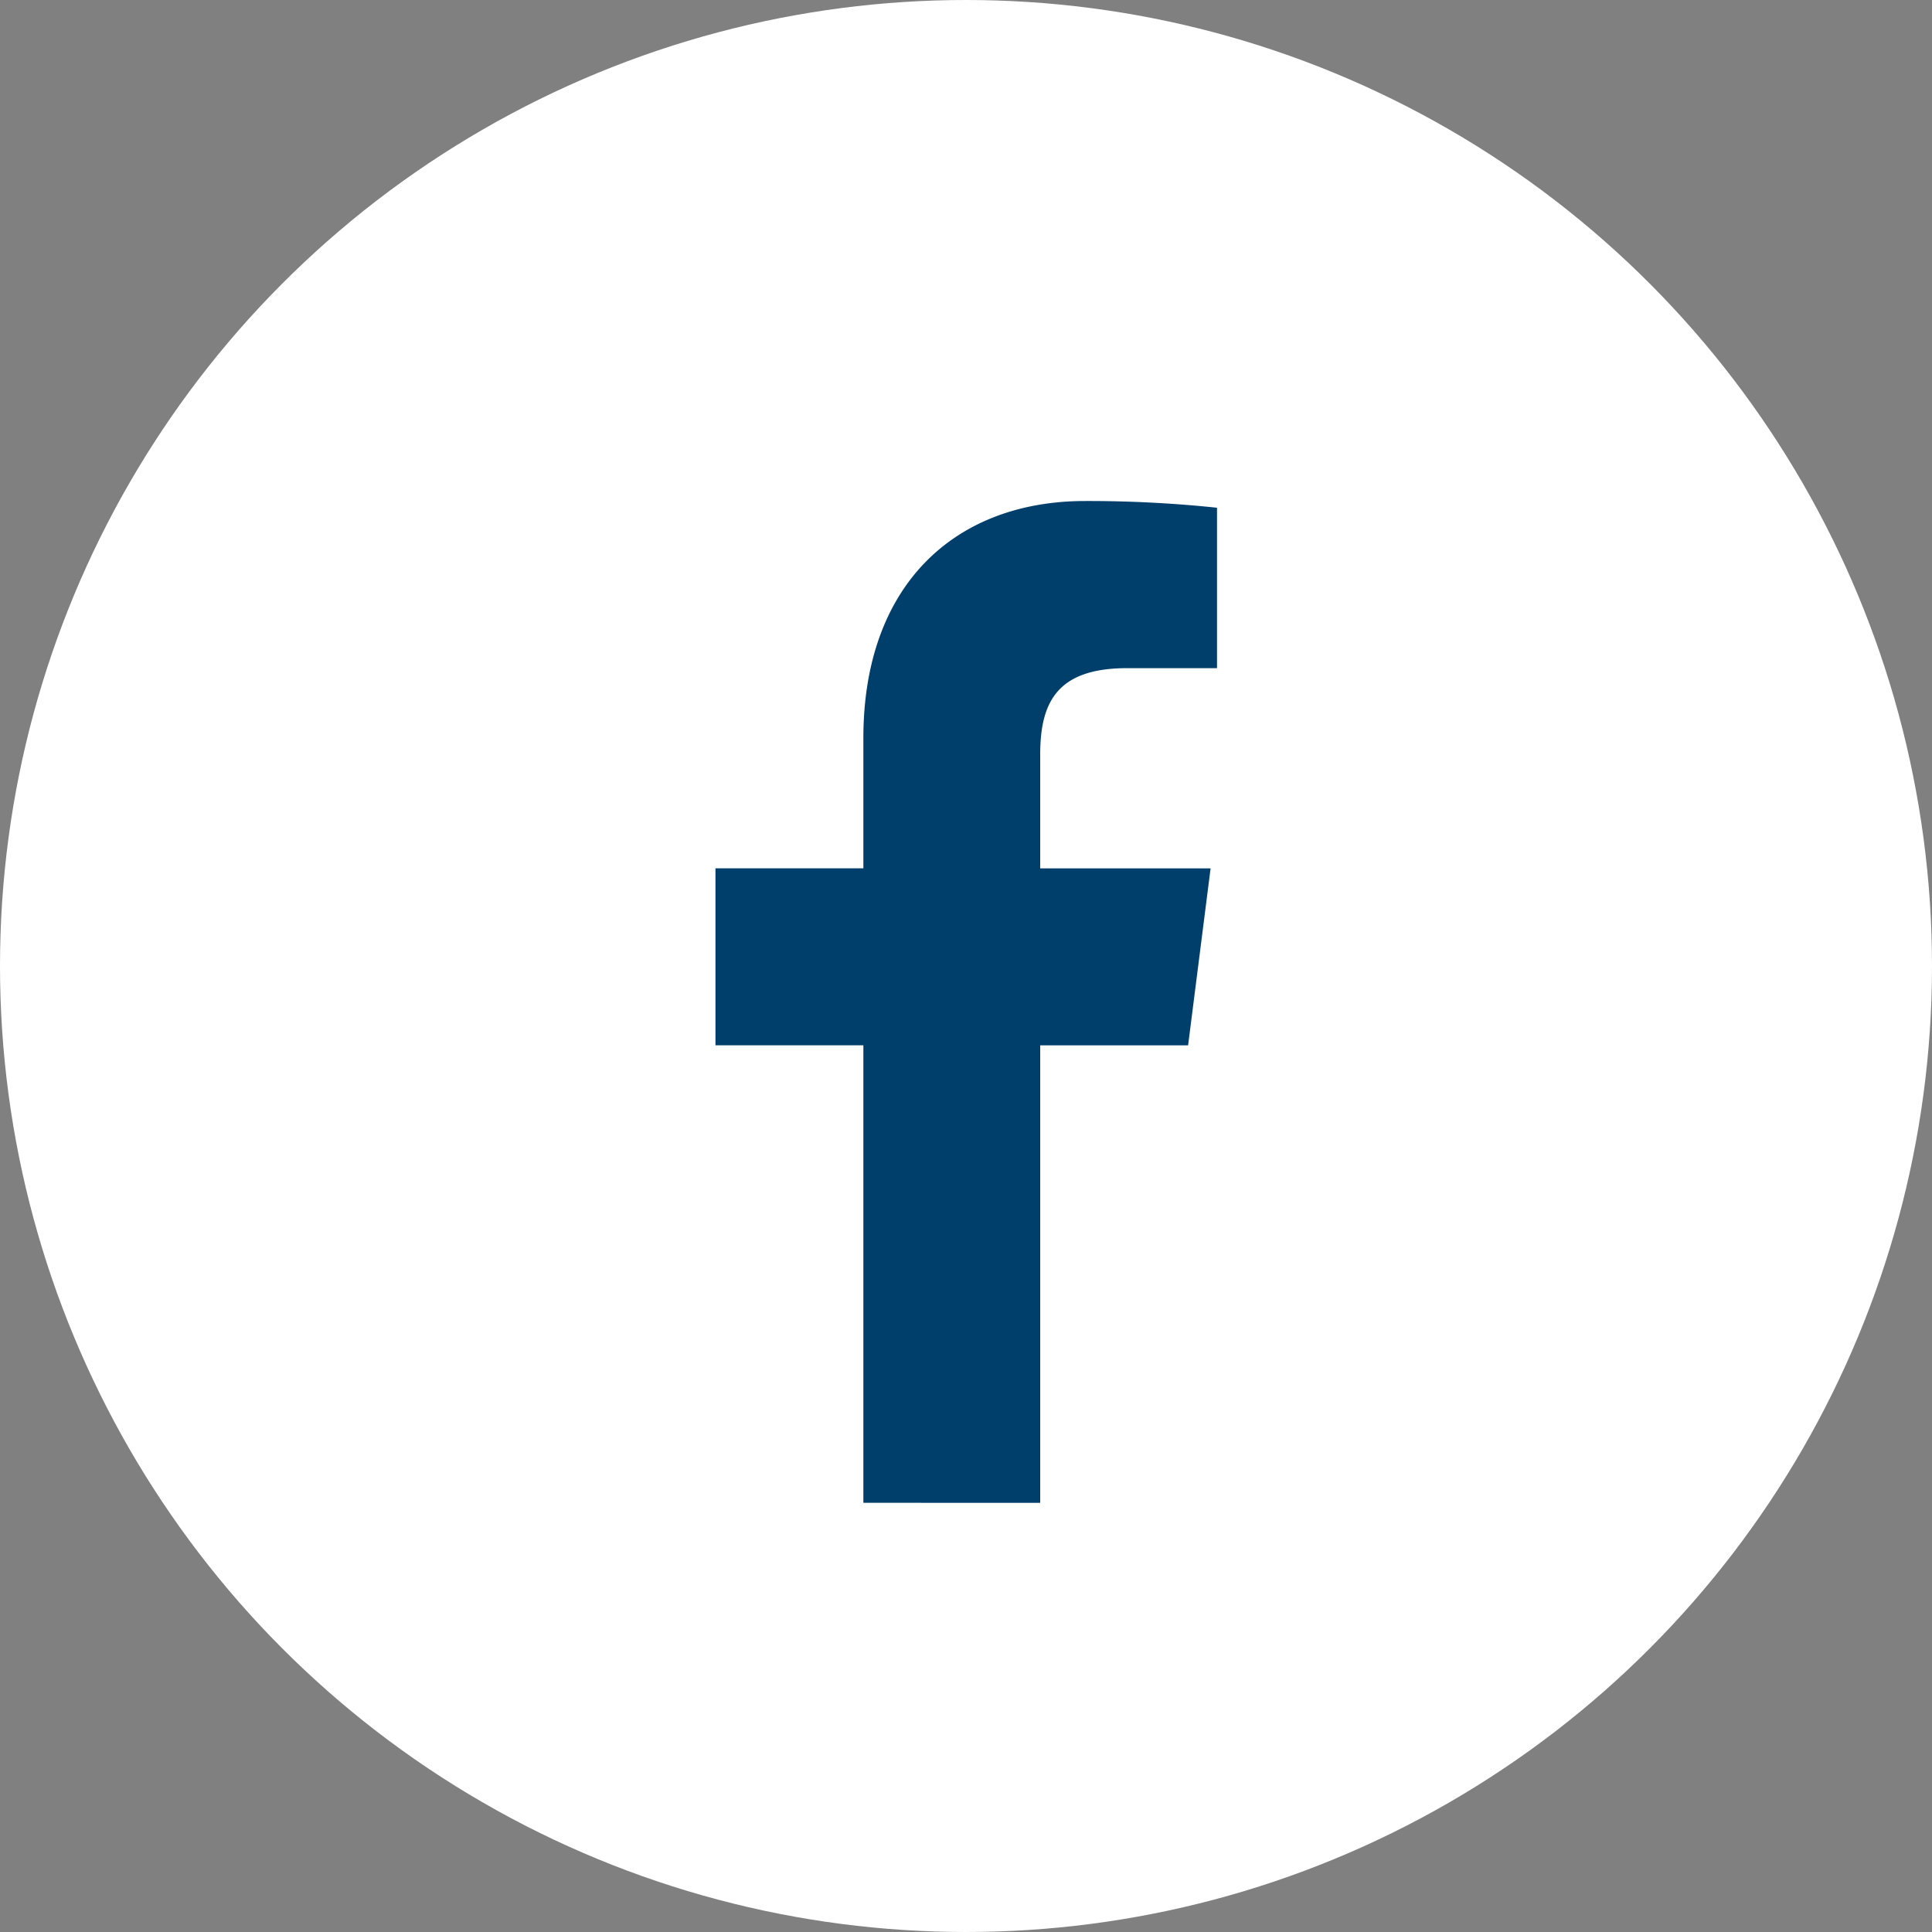
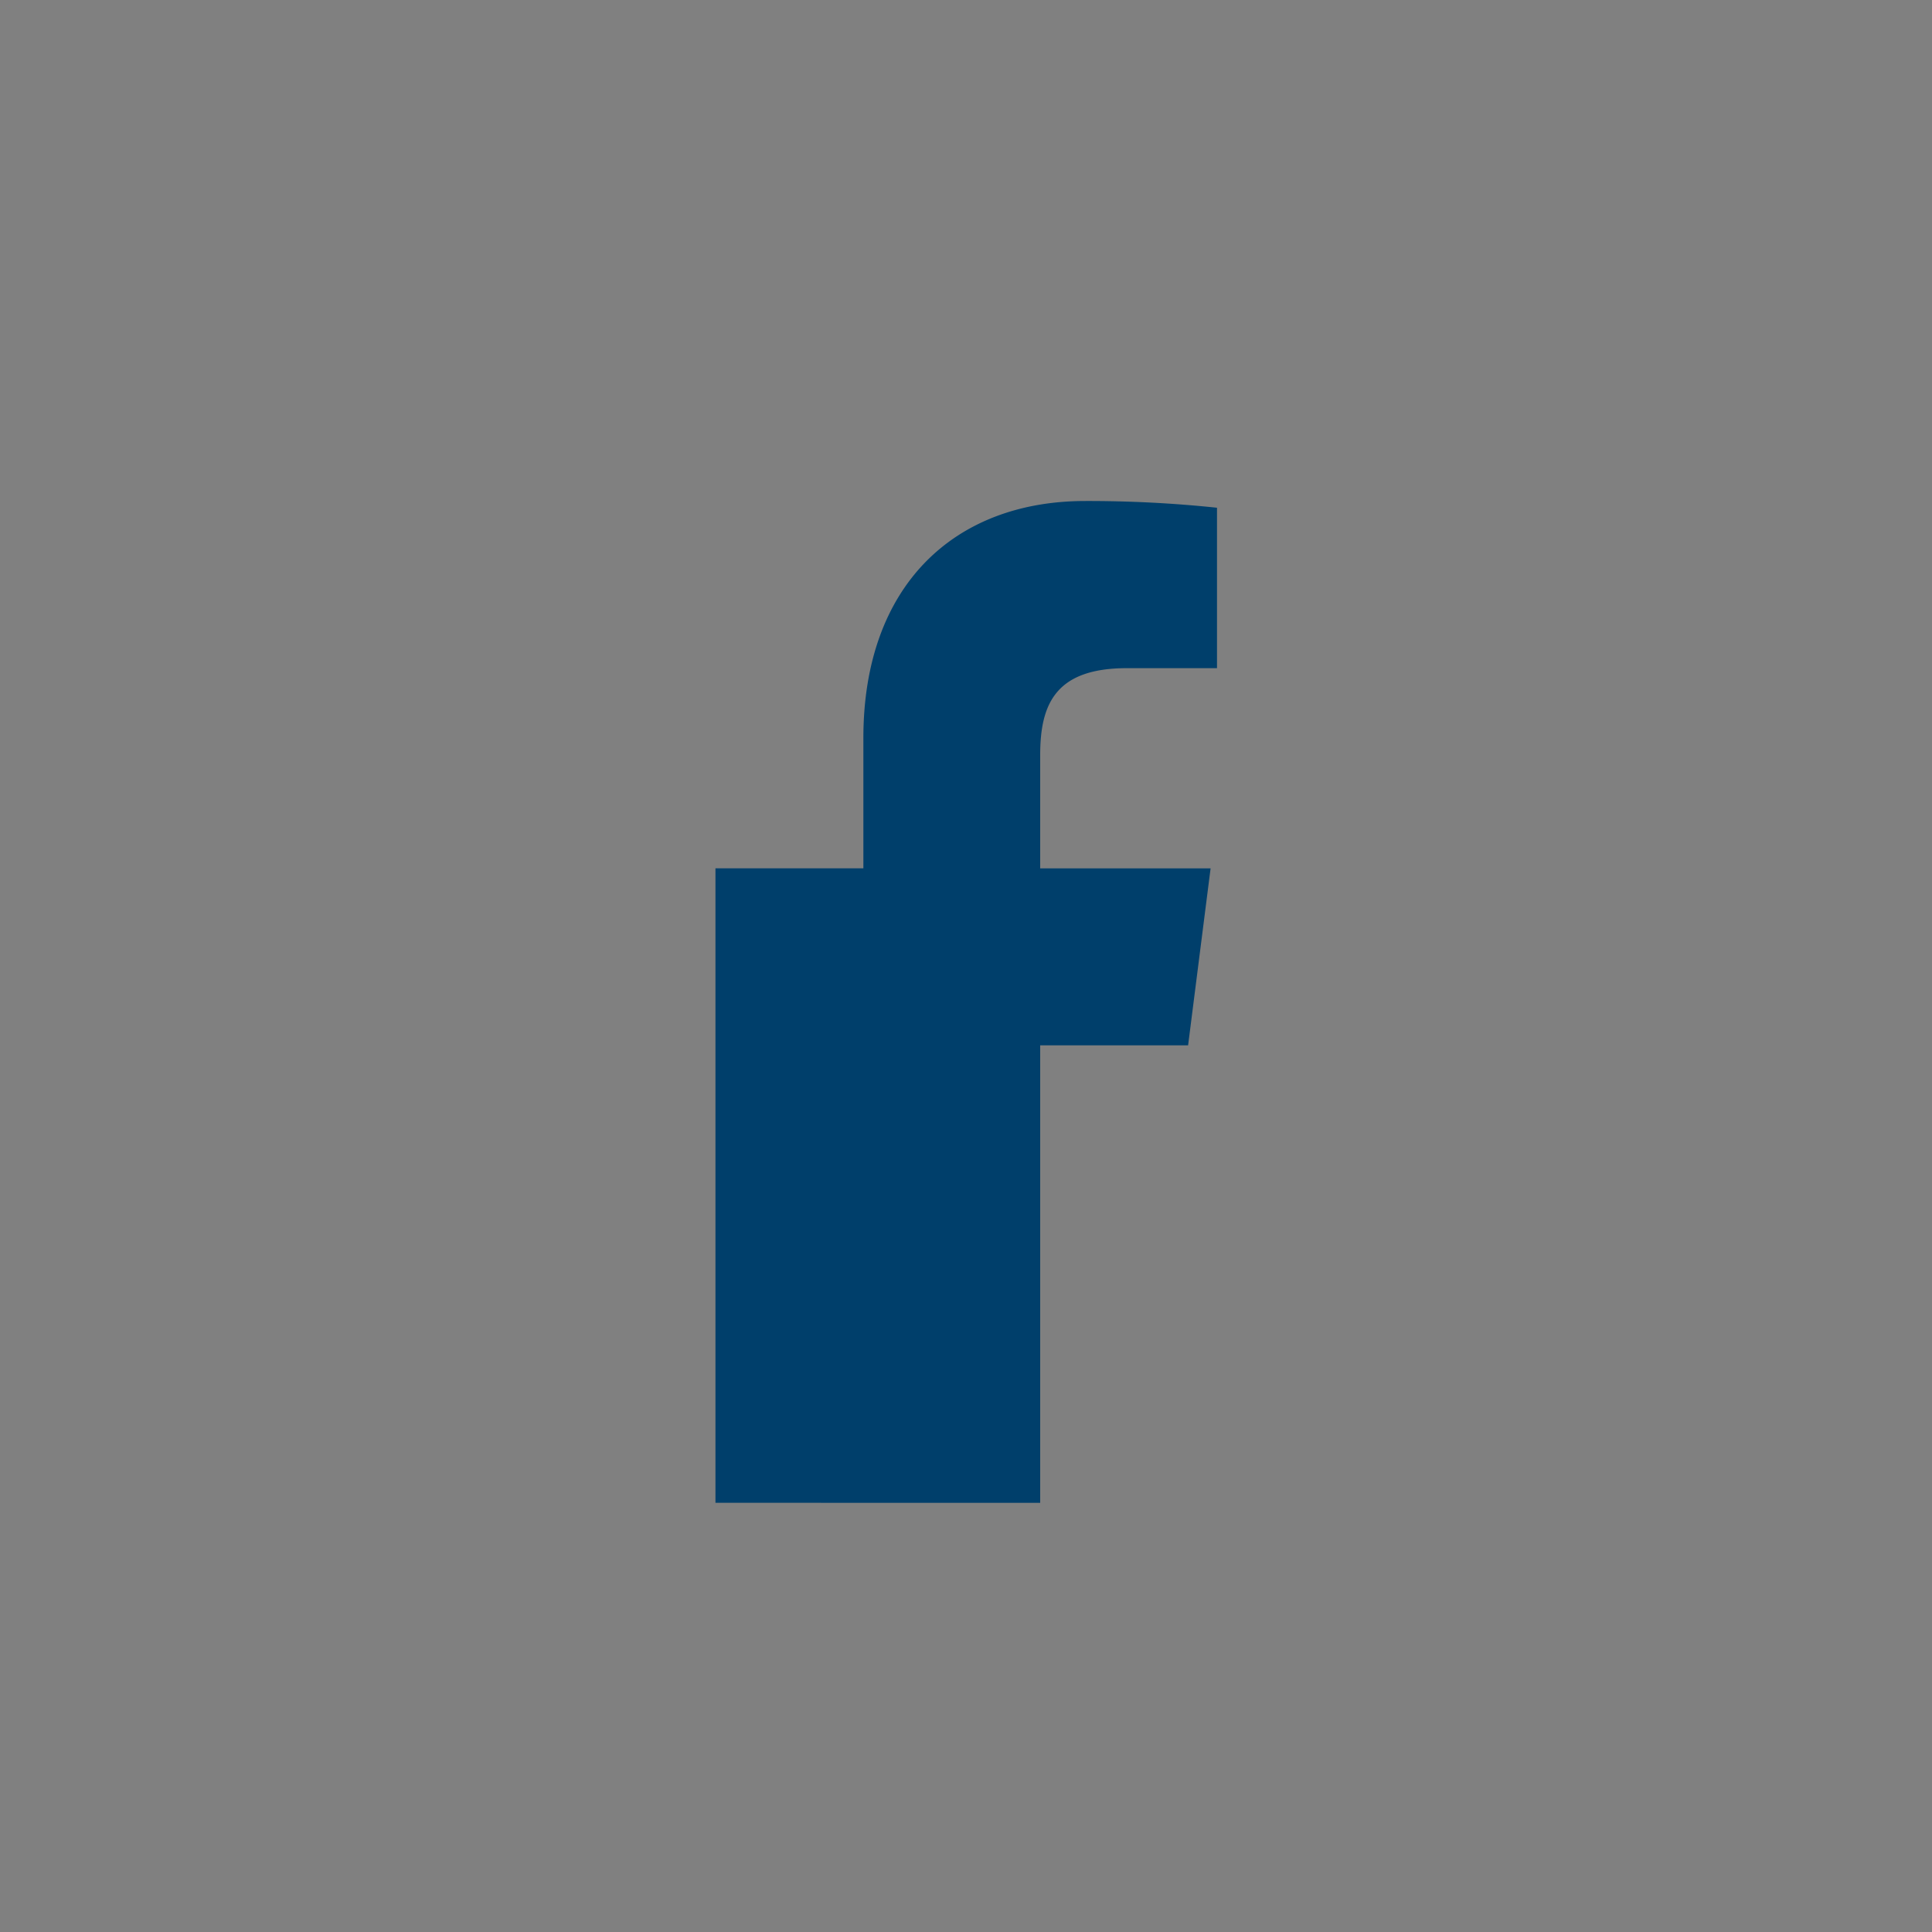
<svg xmlns="http://www.w3.org/2000/svg" fill="none" height="25" width="25">
  <rect width="100%" height="100%" fill="#808080" stroke="none" />
-   <circle cx="12.5" cy="12.5" fill="#fff" r="12.5" />
-   <path d="M13.46 19.447v-5.92h1.914l.291-2.29H13.46V9.769c0-.665.204-1.123 1.123-1.123h1.165V6.57a15.972 15.972 0 00-1.705-.087c-1.694 0-2.871 1.094-2.871 3.068v1.685H9.258v2.29h1.914v5.92z" fill="#003f6b" />
+   <path d="M13.46 19.447v-5.92h1.914l.291-2.29H13.46V9.769c0-.665.204-1.123 1.123-1.123h1.165V6.57a15.972 15.972 0 00-1.705-.087c-1.694 0-2.871 1.094-2.871 3.068v1.685H9.258v2.29v5.92z" fill="#003f6b" />
</svg>